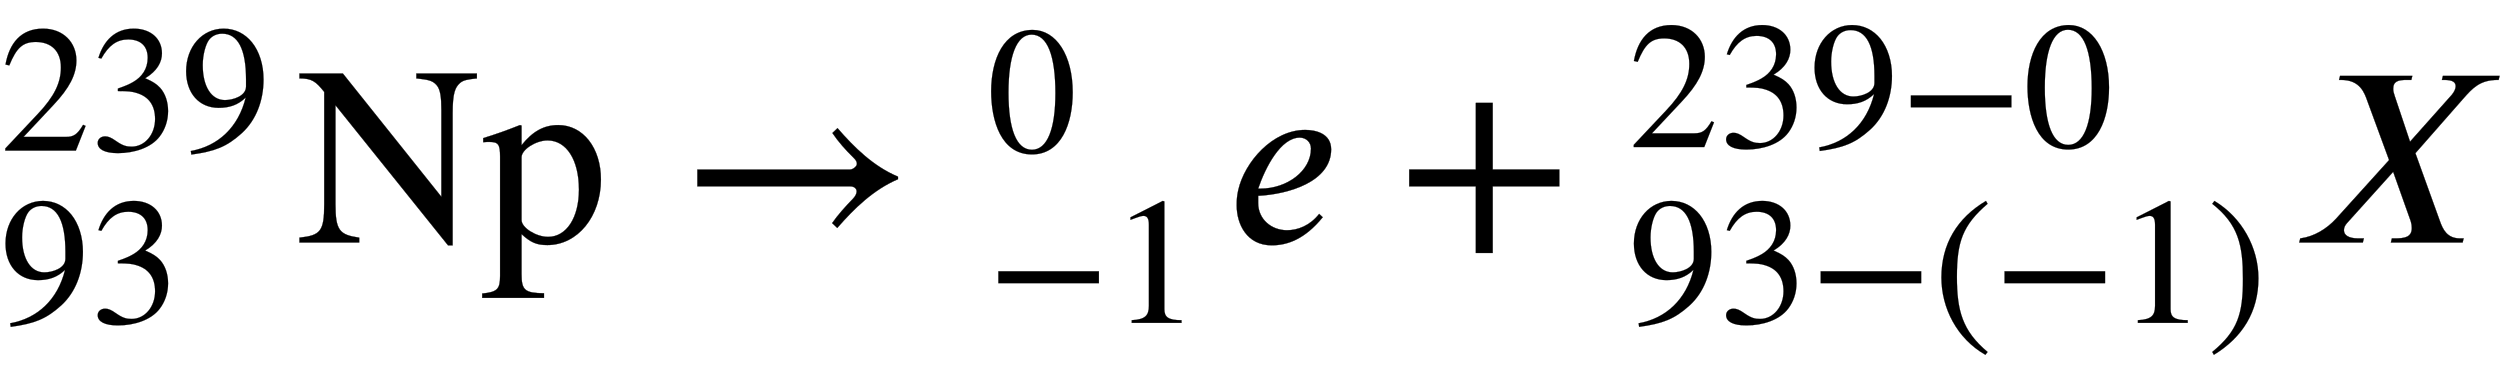
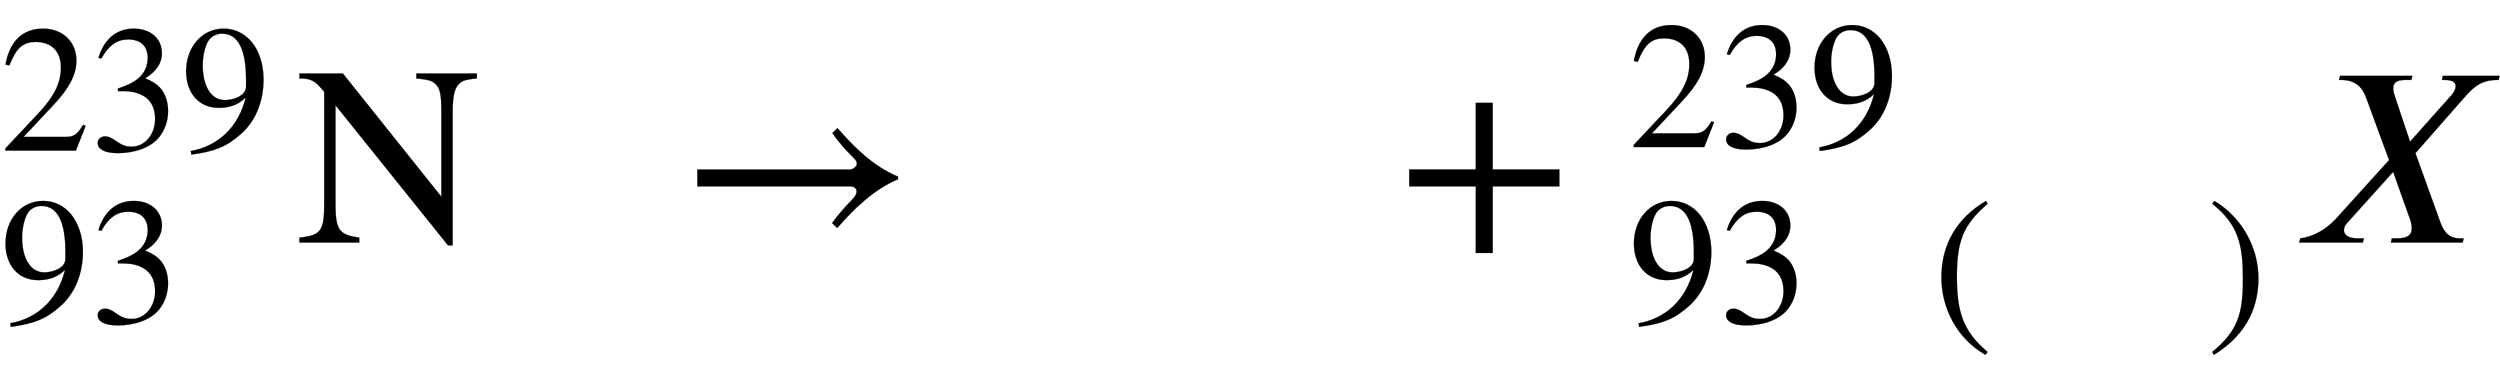
<svg xmlns="http://www.w3.org/2000/svg" xmlns:xlink="http://www.w3.org/1999/xlink" data-style="vertical-align:-1.243ex" width="22.748ex" height="3.45ex" aria-labelledby="MathJax-SVG-1-Title" viewBox="0 -950.1 9794.2 1485.5">
  <defs aria-hidden="true">
    <path id="a" stroke-width="1" d="M474 137L420 0H29v12l178 189c94 99 130 175 130 260 0 91-54 141-139 141-72 0-107-32-147-130l-21 5c21 117 85 199 208 199 113 0 185-77 185-176 0-79-39-154-128-248L130 76h234c42 0 63 11 96 67z" />
    <path id="b" stroke-width="1" d="M61 510l-16 4c29 95 92 162 196 162 93 0 156-55 156-137 0-48-26-98-93-138 44-19 62-31 83-53 28-31 44-77 44-129 0-53-17-102-46-140-48-64-143-93-232-93C80-14 41 7 41 43c0 21 18 36 41 36 17 0 33-6 61-26 37-26 58-31 86-31 74 0 130 68 130 153 0 76-35 125-104 145-22 7-45 10-102 10v14c38 13 64 24 84 36 49 28 81 73 81 134 0 68-42 102-108 102-62 0-108-32-149-106z" />
    <path id="c" stroke-width="1" d="M59-22L56-2c152 27 264 132 304 296-43-42-91-57-150-57-108 0-180 81-180 203 0 135 89 236 208 236 64 0 118-28 157-76 40-50 64-122 64-206 0-115-40-224-120-297C254 20 189-4 59-22zm303 377v39c0 168-45 254-132 254-30 0-56-12-73-34-20-27-35-86-35-140 0-119 48-194 123-194 44 0 117 22 117 75z" />
    <path id="d" stroke-width="1" d="M707 662v-19c-38-4-53-7-66-18-19-17-29-39-29-118V-11h-18L153 538V150c0-103 16-120 93-131V0H12v19c82 9 97 24 97 131v440c-33 41-48 53-97 53v19h170l386-483v340c0 51-4 81-19 98-17 19-35 21-79 26v19h237z" />
-     <path id="e" stroke-width="1" d="M159 458v-77c44 55 88 79 144 79 97 0 167-89 167-213 0-145-91-257-210-257-42 0-65 10-101 43v-157c0-63 13-74 88-75v-18H5v17c59 6 70 17 70 69v468c0 47-7 57-41 57-9 0-16 0-25-1v16c55 17 91 30 144 51zm0-124V88c0-30 57-66 104-66 72 0 121 75 121 185 0 117-49 193-123 193-46 0-102-36-102-66z" />
    <path id="f" stroke-width="1" d="M856 258v-10c-96-41-172-115-238-191l-20 19c23 33 52 65 82 96 9 9 14 20 14 28 0 10-8 20-26 20H70v66h599c10 0 26 12 26 22 0 9-4 15-14 25-29 28-60 63-82 96l20 19c65-75 141-150 237-190z" />
-     <path id="g" stroke-width="1" d="M476 330c0-172-63-344-226-344C79-14 24 172 24 336c0 177 69 340 230 340 131 0 222-141 222-346zm-96-5c0 208-44 325-132 325-83 0-128-118-128-321S164 12 250 12c85 0 130 115 130 313z" />
-     <path id="h" stroke-width="1" d="M621 220H64v66h557v-66z" />
-     <path id="i" stroke-width="1" d="M394 0H118v15c74 4 95 25 95 80v449c0 34-9 49-30 49-10 0-27-5-45-12l-27-10v14l179 91 9-3V76c0-43 20-61 95-61V0z" />
-     <path id="j" stroke-width="1" d="M363 112l14-13C307 13 239-11 177-11 79-11 40 73 40 145c0 23 1 37 6 60 25 111 135 236 262 236 42 0 102-14 102-76 0-127-167-176-286-182v-28c0-64 52-107 113-107 42 0 90 18 126 64zm-239 99h9c104 0 198 69 198 157 0 25-19 43-44 43-74 0-134-115-163-200z" />
    <path id="k" stroke-width="1" d="M636 220H375V-41h-66v261H48v66h261v261h66V286h261v-66z" />
    <path id="l" stroke-width="1" d="M304-161l-12-16C134-87 48 82 48 252c0 185 87 329 247 424l9-16C165 541 134 448 134 255c0-186 30-299 170-416z" />
    <path id="m" stroke-width="1" d="M29 660l12 16c153-92 244-259 244-429 0-185-88-327-247-424l-9 16C171-44 199 50 199 244c0 187-25 302-170 416z" />
    <path id="n" stroke-width="1" d="M810 653l-4-16h-4c-69 0-98-32-135-74L480 350l96-266c12-34 29-68 79-68h14l-4-16H384l4 16h11c38 0 67 4 67 41 0 8-1 16-4 26l-69 194L212 76c-9-10-12-19-12-28 0-19 18-32 56-32h22l-4-16H25l4 16c54 7 103 37 140 77l208 230-85 231c-11 31-28 83-102 83h-9l4 16h283l-4-16h-19c-30 0-52-4-52-35 0-8 2-17 6-28l60-179 164 184c9 11 15 23 15 34-1 16-13 24-45 24h-9l4 16h222z" />
  </defs>
  <g fill="currentColor" stroke="currentColor" stroke-width="0" aria-hidden="true" transform="scale(1 -1)">
    <g transform="matrix(.707 0 0 .707 0 360)">
      <use xlink:href="#a" />
      <use x="500" xlink:href="#b" />
      <use x="1001" xlink:href="#c" />
    </g>
    <g transform="matrix(.707 0 0 .707 0 -315)">
      <use xlink:href="#c" />
      <use x="500" xlink:href="#b" />
    </g>
    <use x="1161" xlink:href="#d" />
    <use x="1884" xlink:href="#e" />
    <use x="2662" xlink:href="#f" />
    <g transform="translate(3866)">
      <use y="502" transform="scale(.707)" xlink:href="#g" />
      <g transform="matrix(.707 0 0 .707 0 -315)">
        <use xlink:href="#h" />
        <use x="685" xlink:href="#i" />
      </g>
    </g>
    <use x="4805" xlink:href="#j" />
    <use x="5473" xlink:href="#k" />
    <g transform="matrix(.707 0 0 .707 6380 374)">
      <use xlink:href="#a" />
      <use x="500" xlink:href="#b" />
      <use x="1001" xlink:href="#c" />
      <use x="1501" xlink:href="#h" />
      <use x="2187" xlink:href="#g" />
    </g>
    <g transform="matrix(.707 0 0 .707 6380 -315)">
      <use xlink:href="#c" />
      <use x="500" xlink:href="#b" />
      <use x="1001" xlink:href="#h" />
      <use x="1686" xlink:href="#l" />
      <use x="2020" xlink:href="#h" />
      <use x="2705" xlink:href="#i" />
      <use x="3206" xlink:href="#m" />
    </g>
    <use x="8983" xlink:href="#n" />
  </g>
</svg>